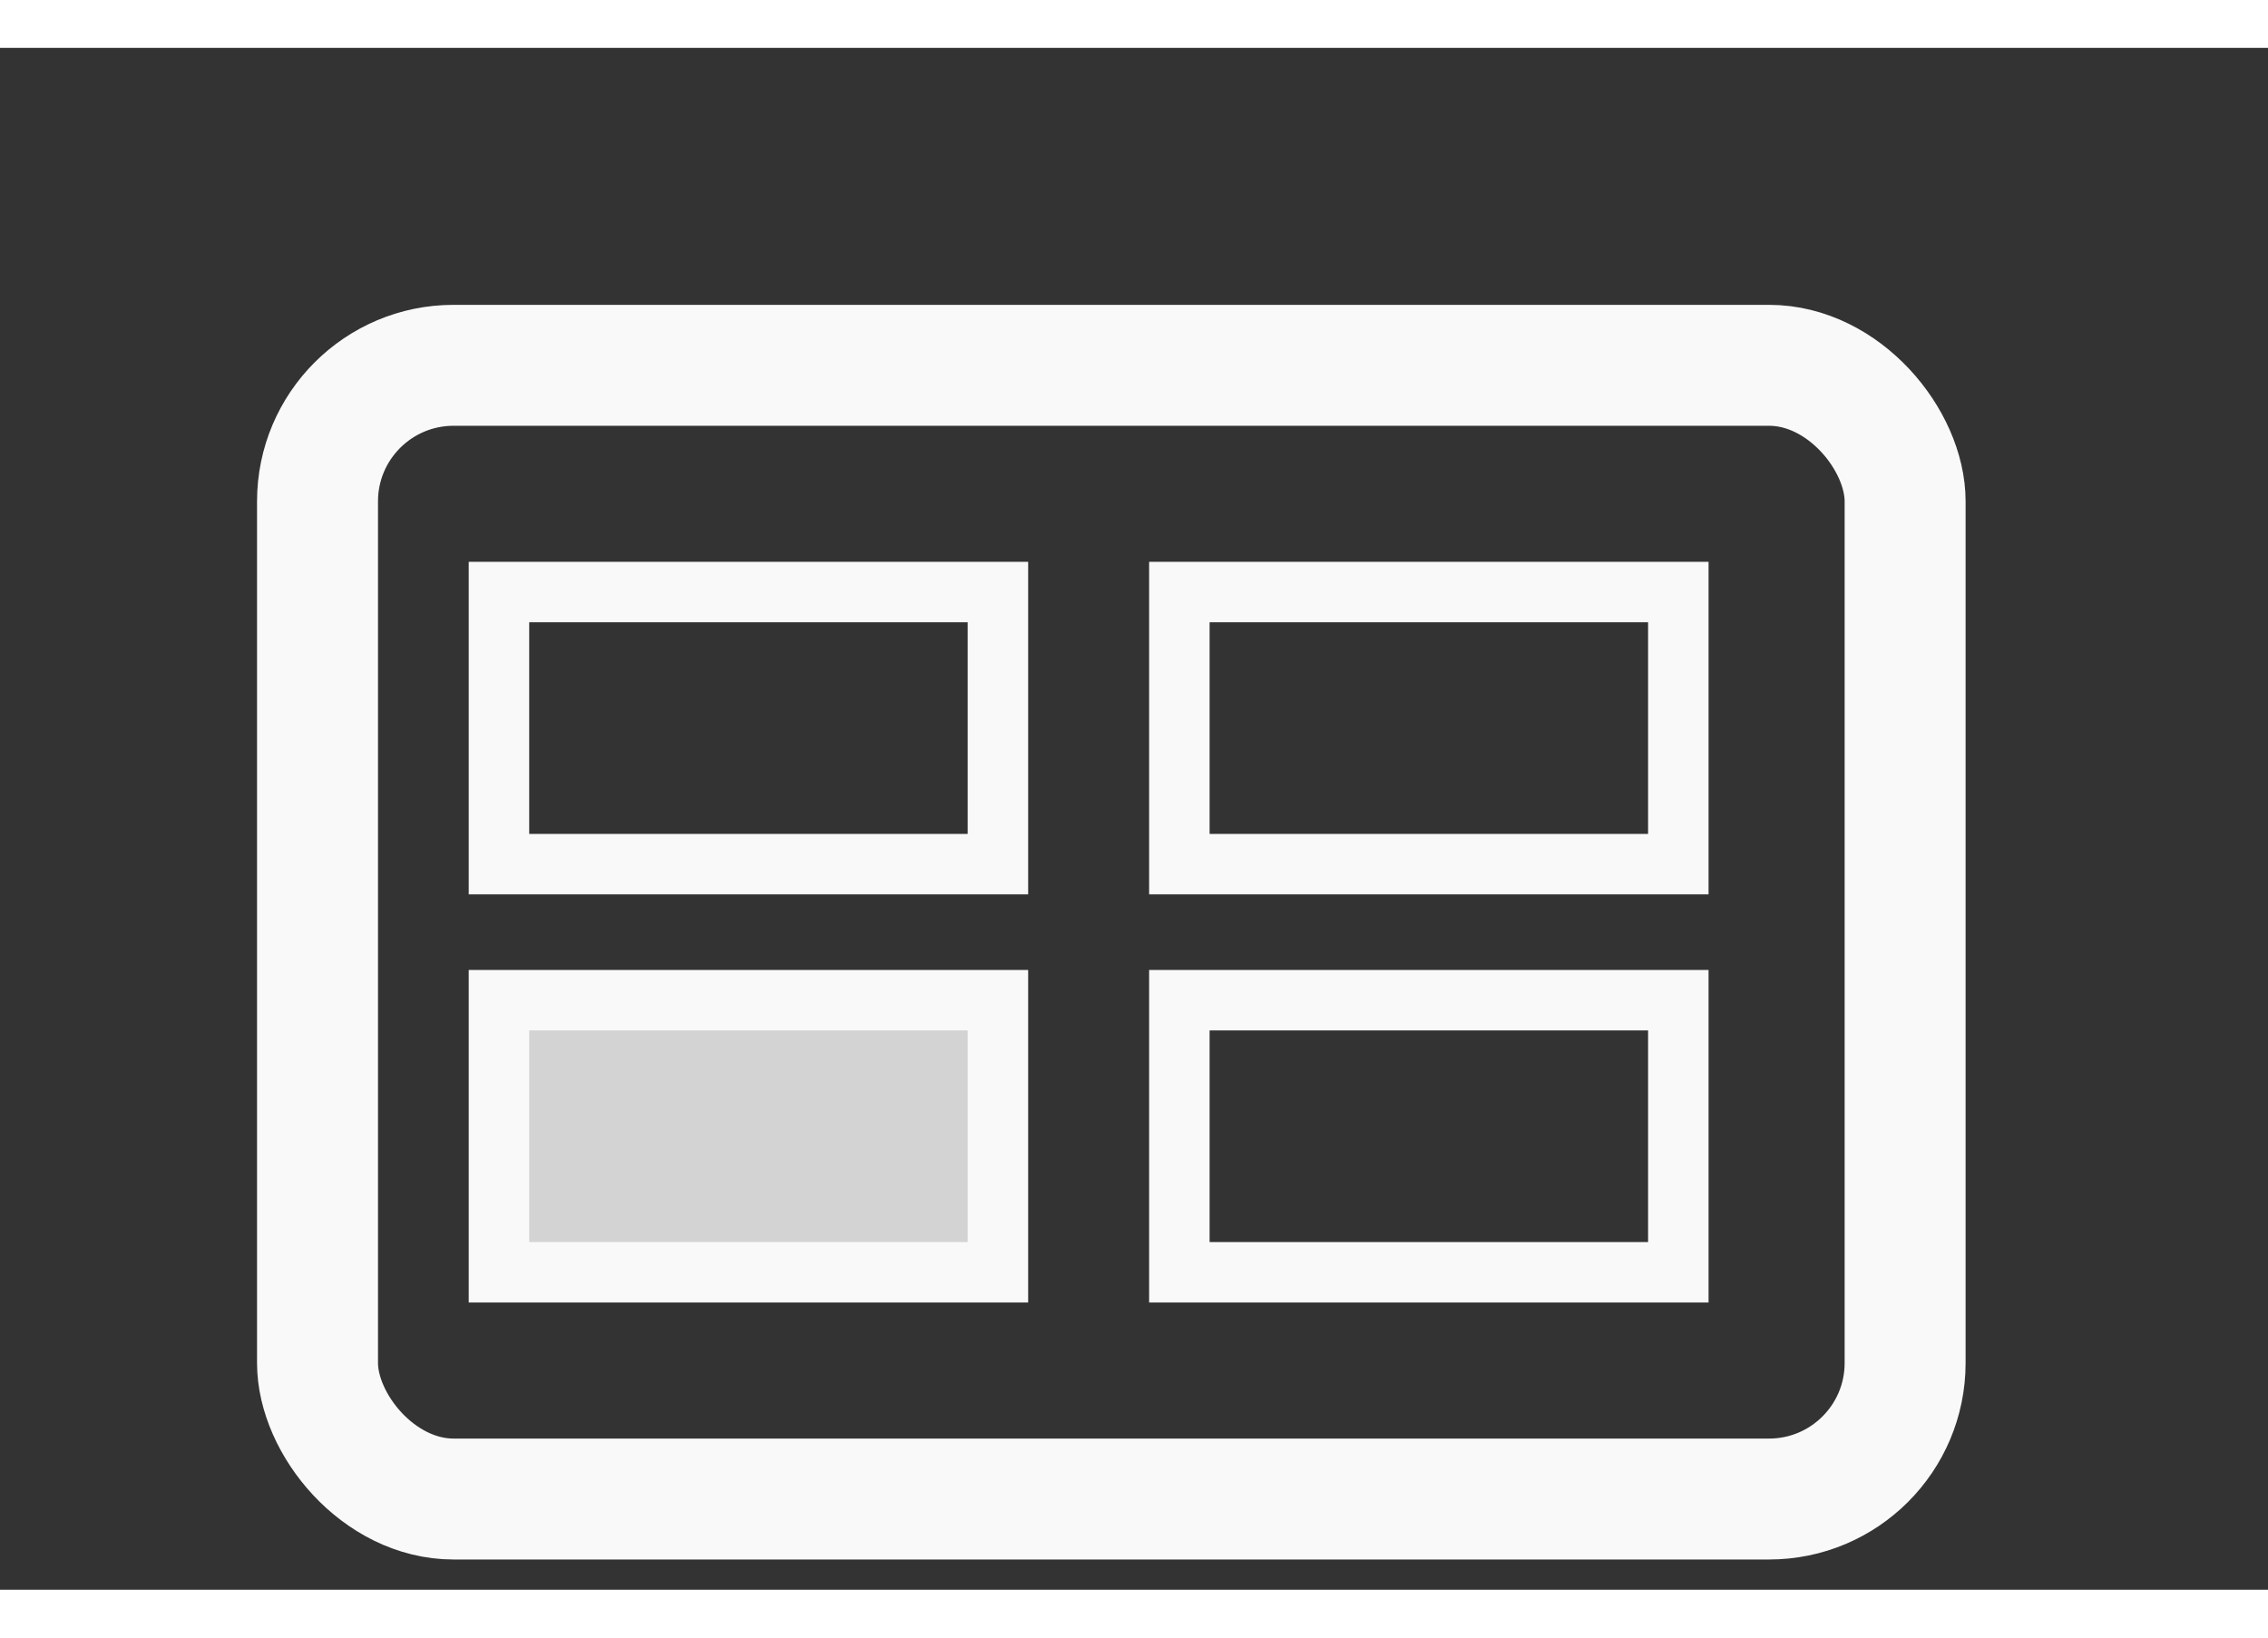
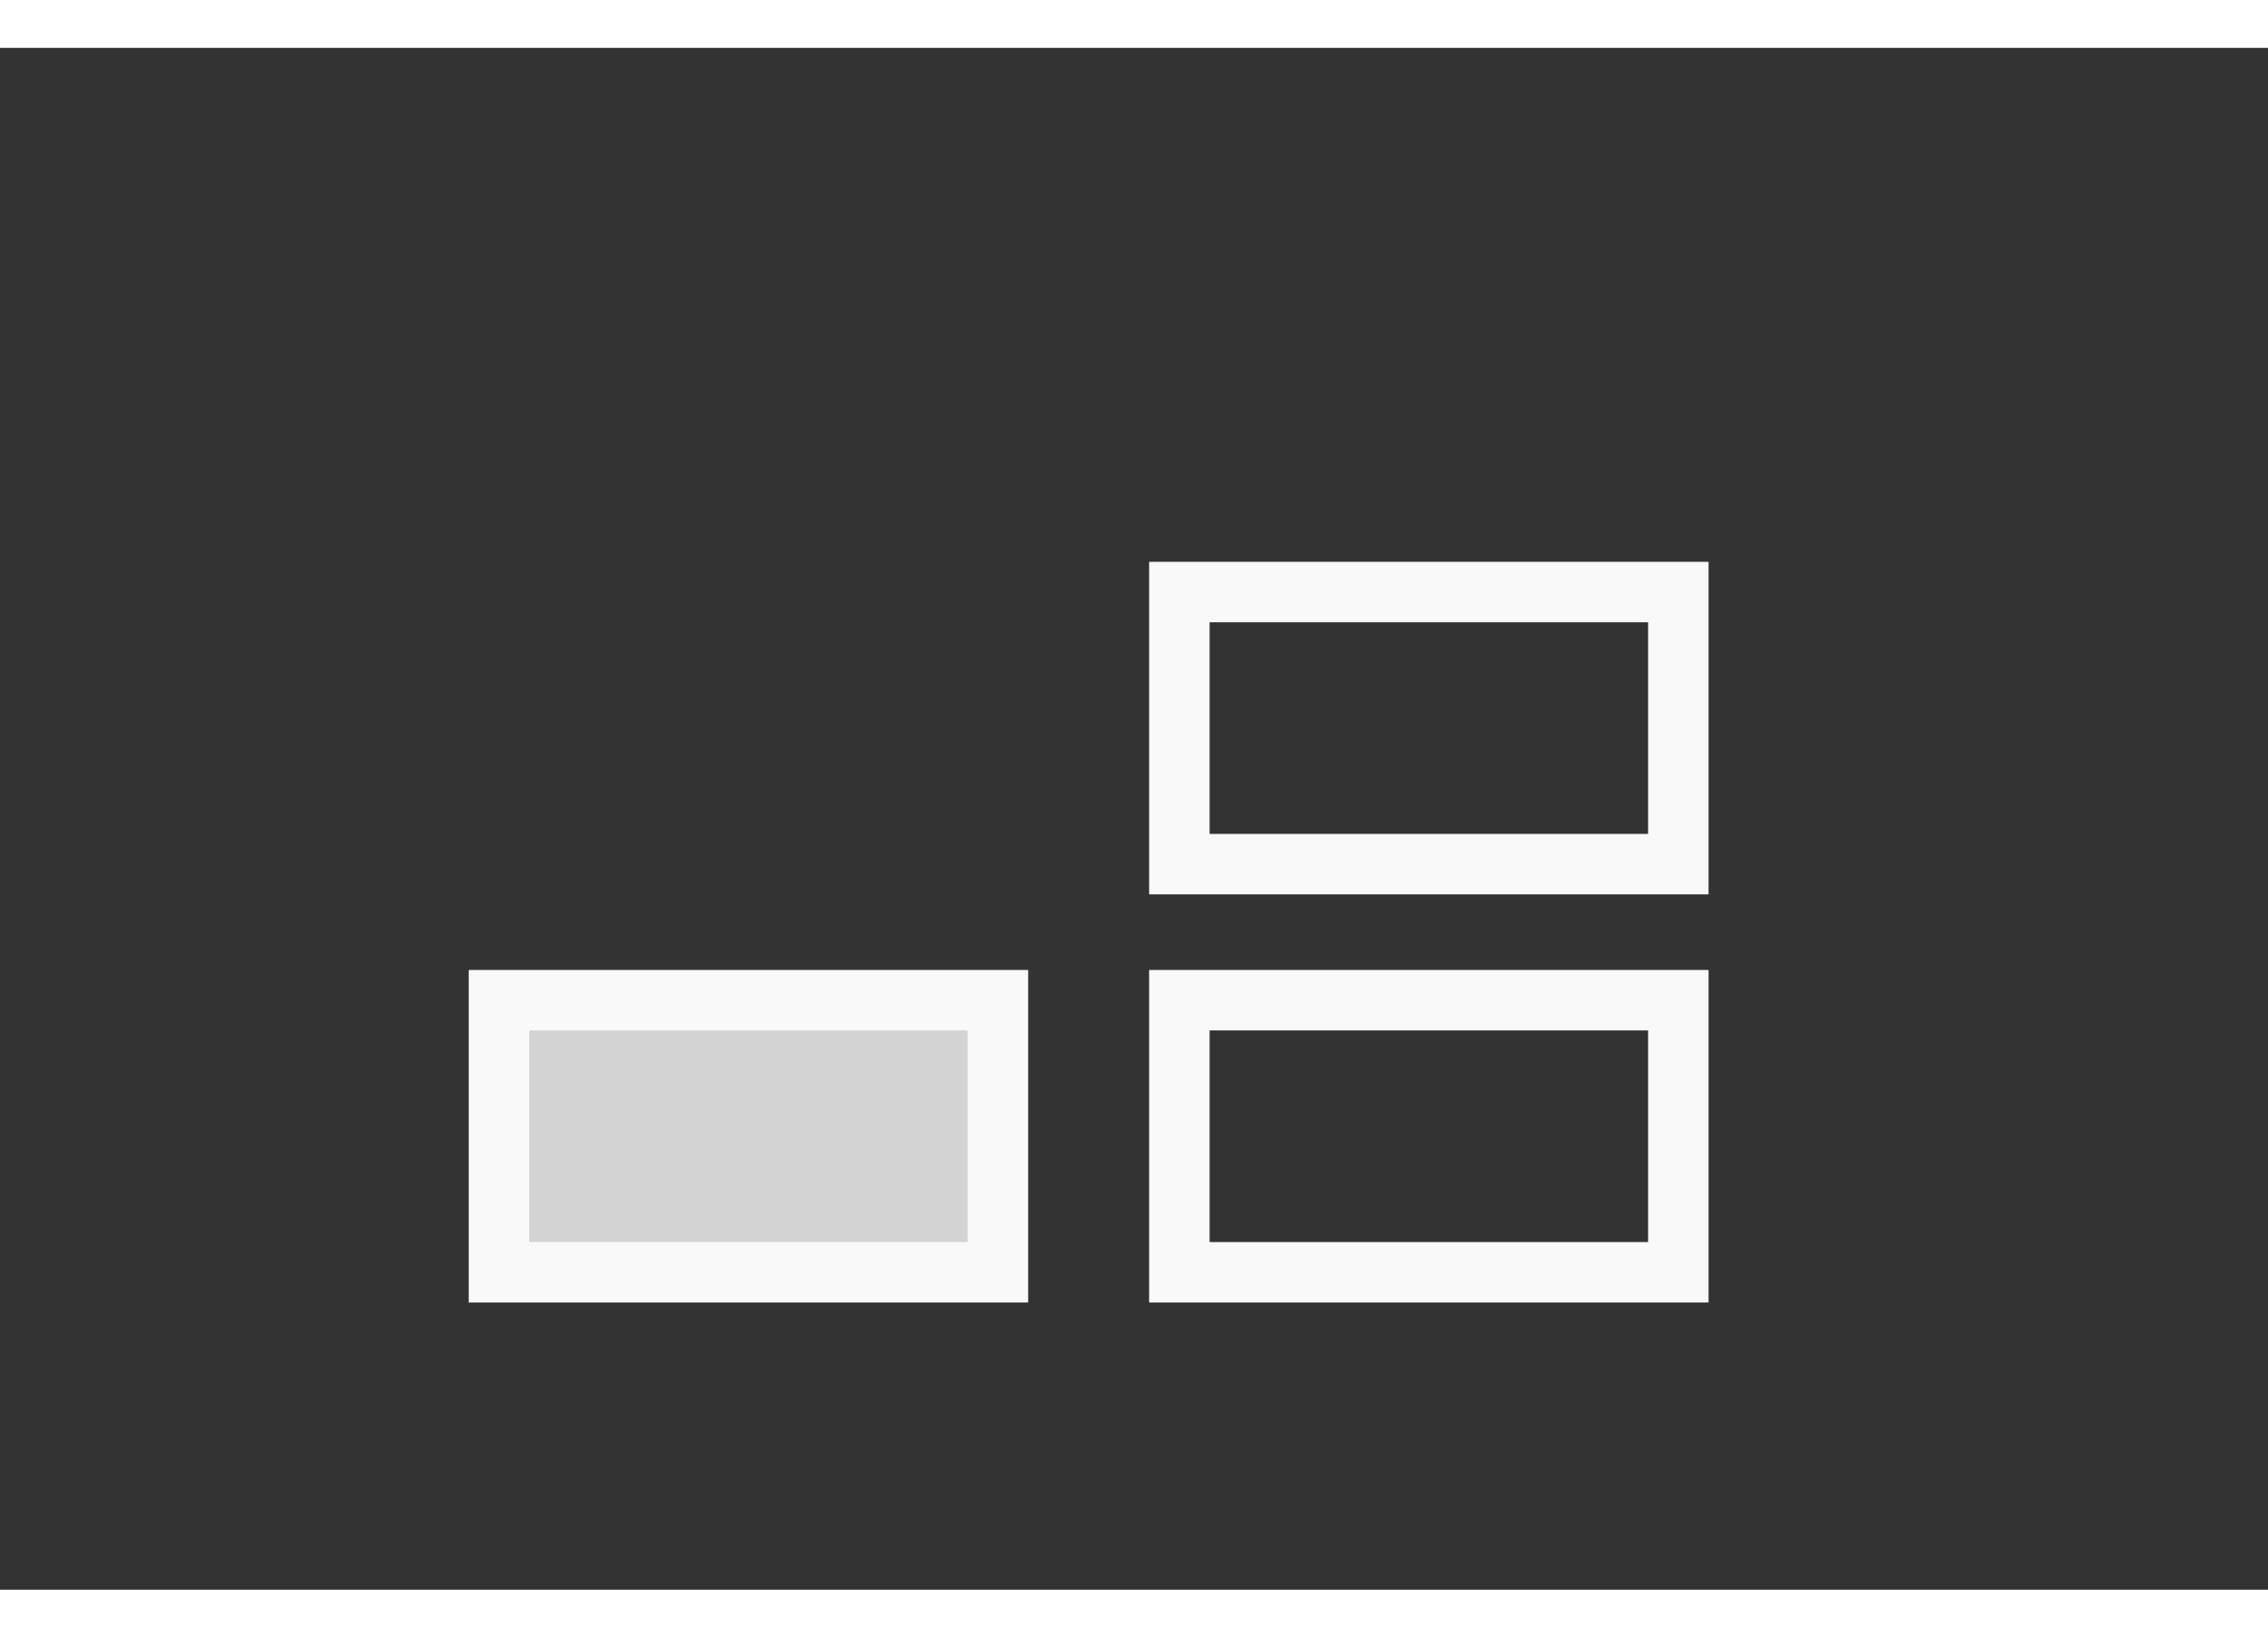
<svg xmlns="http://www.w3.org/2000/svg" version="1.0" width="90pt" height="65pt" viewBox="0 0 100 68">
  <rect x="0" y="0" width="100" height="68" fill="#333333" stroke="none" />
  <title>appointment</title>
  <desc>appointment button</desc>
  <author>J.R.Gaibrois</author>
-   <rect x="14" y="14" width="70" height="50" rx="6" style="stroke: #f9f9f9; stroke-width: 4pt; fill: transparent" />
-   <rect x="22" y="24" width="22" height="12" rx="0" style="stroke: #f9f9f9; stroke-width: 2pt; fill: transparent" />
  <rect x="52" y="24" width="22" height="12" rx="0" style="stroke: #f9f9f9; stroke-width: 2pt; fill: transparent" />
  <rect x="22" y="42" width="22" height="12" rx="0" style="stroke: #f9f9f9; stroke-width: 2pt; fill: #d3d3d3" />
  <rect x="52" y="42" width="22" height="12" rx="0" style="stroke: #f9f9f9; stroke-width: 2pt; fill: transparent" />
</svg>